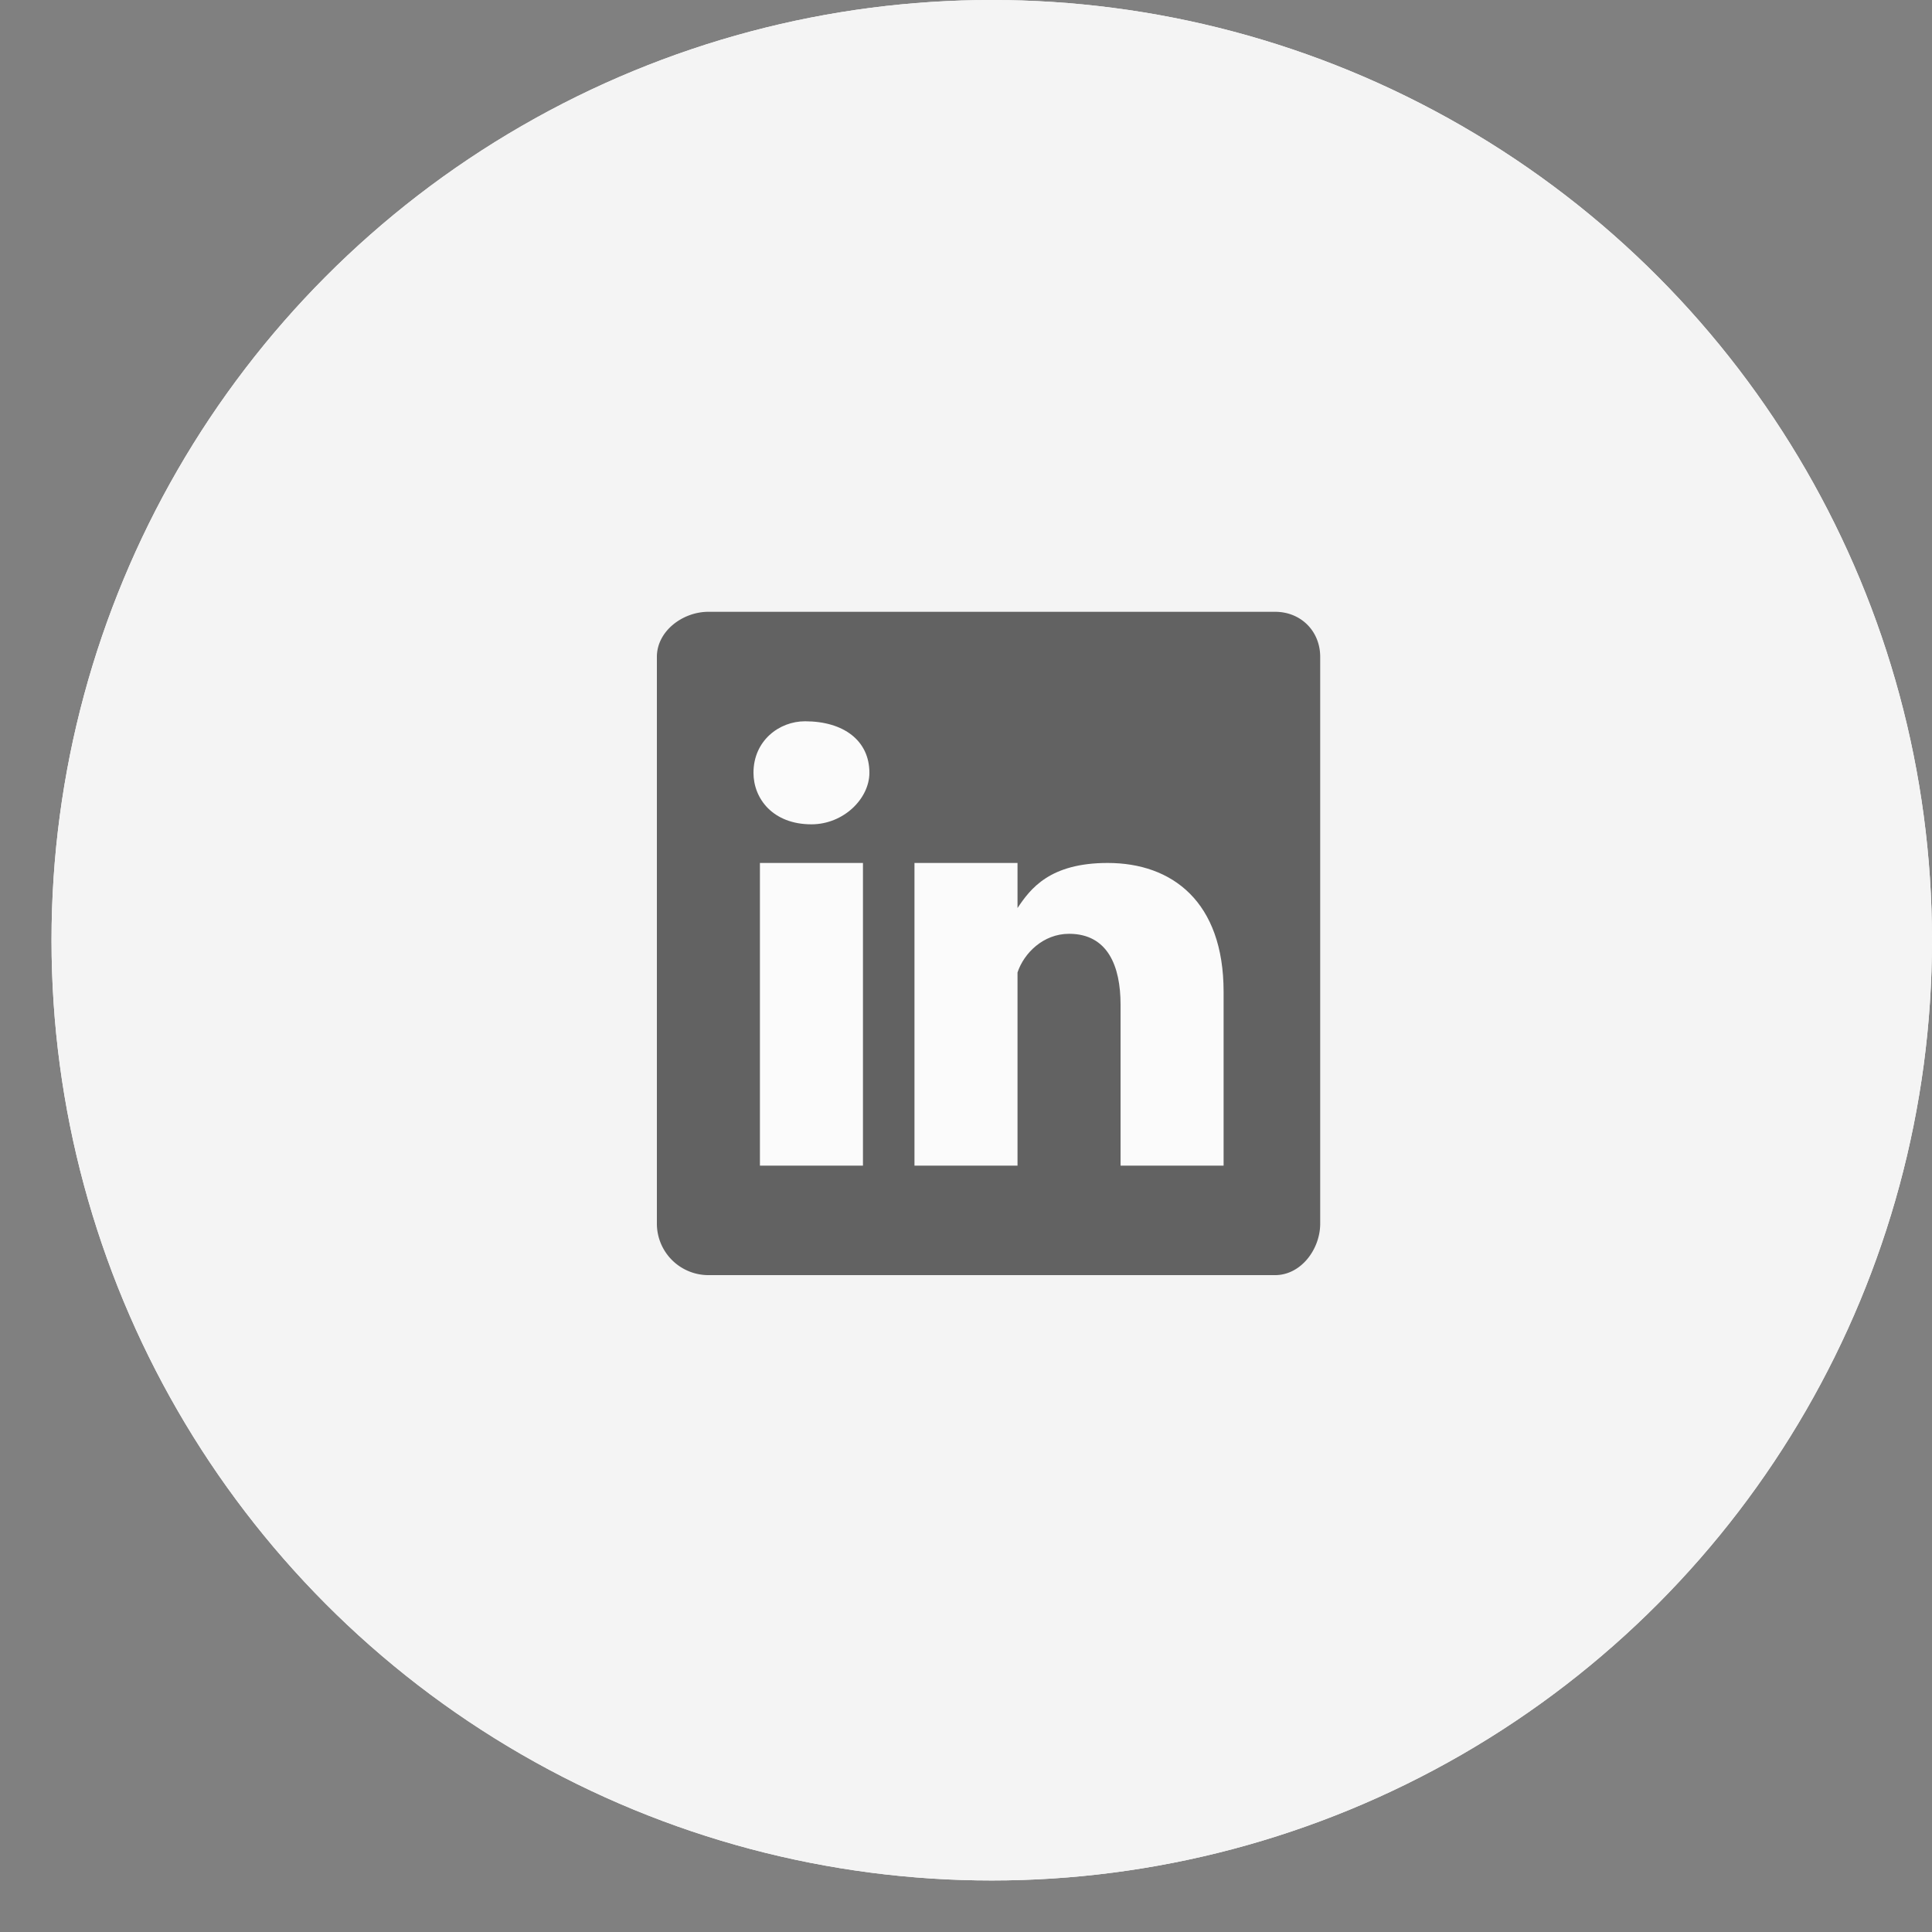
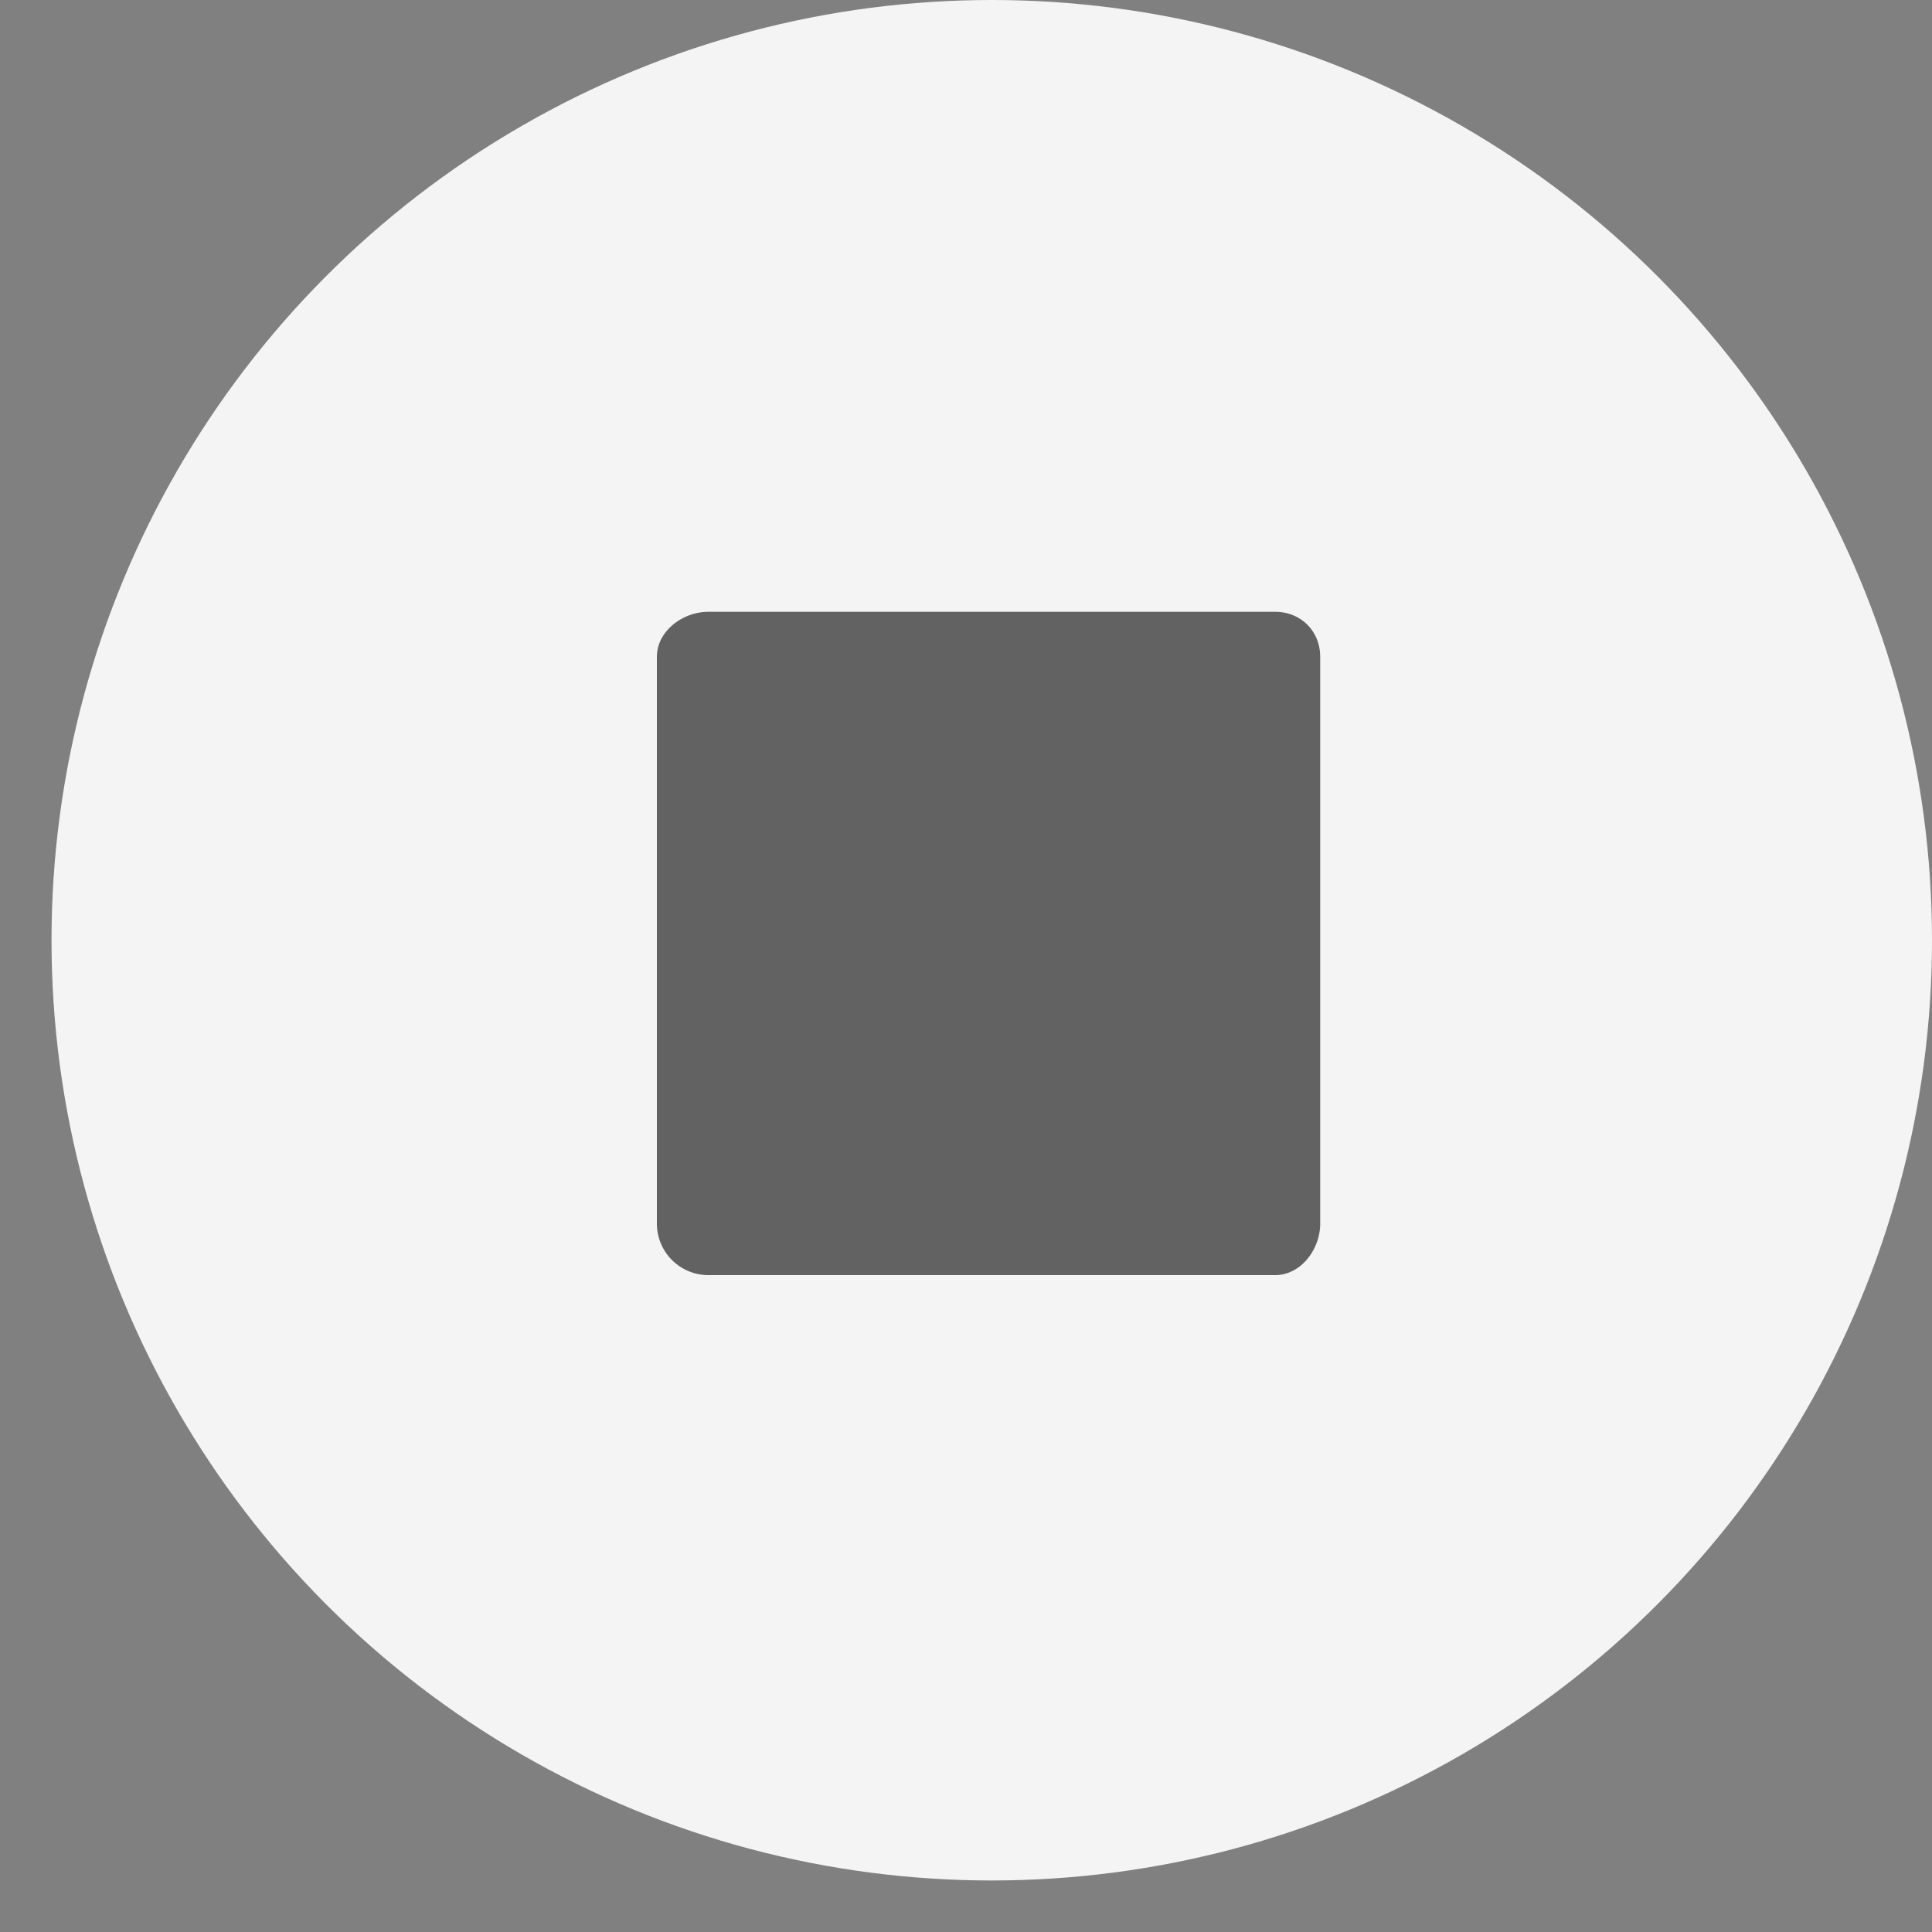
<svg xmlns="http://www.w3.org/2000/svg" width="30" height="30" fill="none">
  <rect width="100%" height="100%" fill="#808080" stroke="none" />
-   <circle cx="15.4" cy="14.6" r="14.6" fill="#FCFCFC" />
  <circle cx="15.4" cy="14.6" r="14.6" fill="#F4F4F4" />
  <g opacity=".6">
    <path d="M10.2 10.2c0-.4.4-.7.8-.7h8.8c.4 0 .7.3.7.7V19c0 .4-.3.8-.7.8H11a.8.8 0 01-.8-.8v-8.8z" fill="#000" />
-     <path d="M13.4 18v-4.6h-1.6v4.7h1.6zm-.8-5.2c.5 0 .9-.4.9-.8 0-.5-.4-.8-1-.8-.4 0-.8.3-.8.8 0 .4.3.8.9.8zm1.6 5.3h1.6v-2.6-.4c.1-.3.4-.6.8-.6.6 0 .8.5.8 1.1v2.5H19v-2.7c0-1.4-.8-2-1.8-2-.9 0-1.2.4-1.4.7v-.7h-1.6v4.7z" fill="#fff" />
  </g>
</svg>